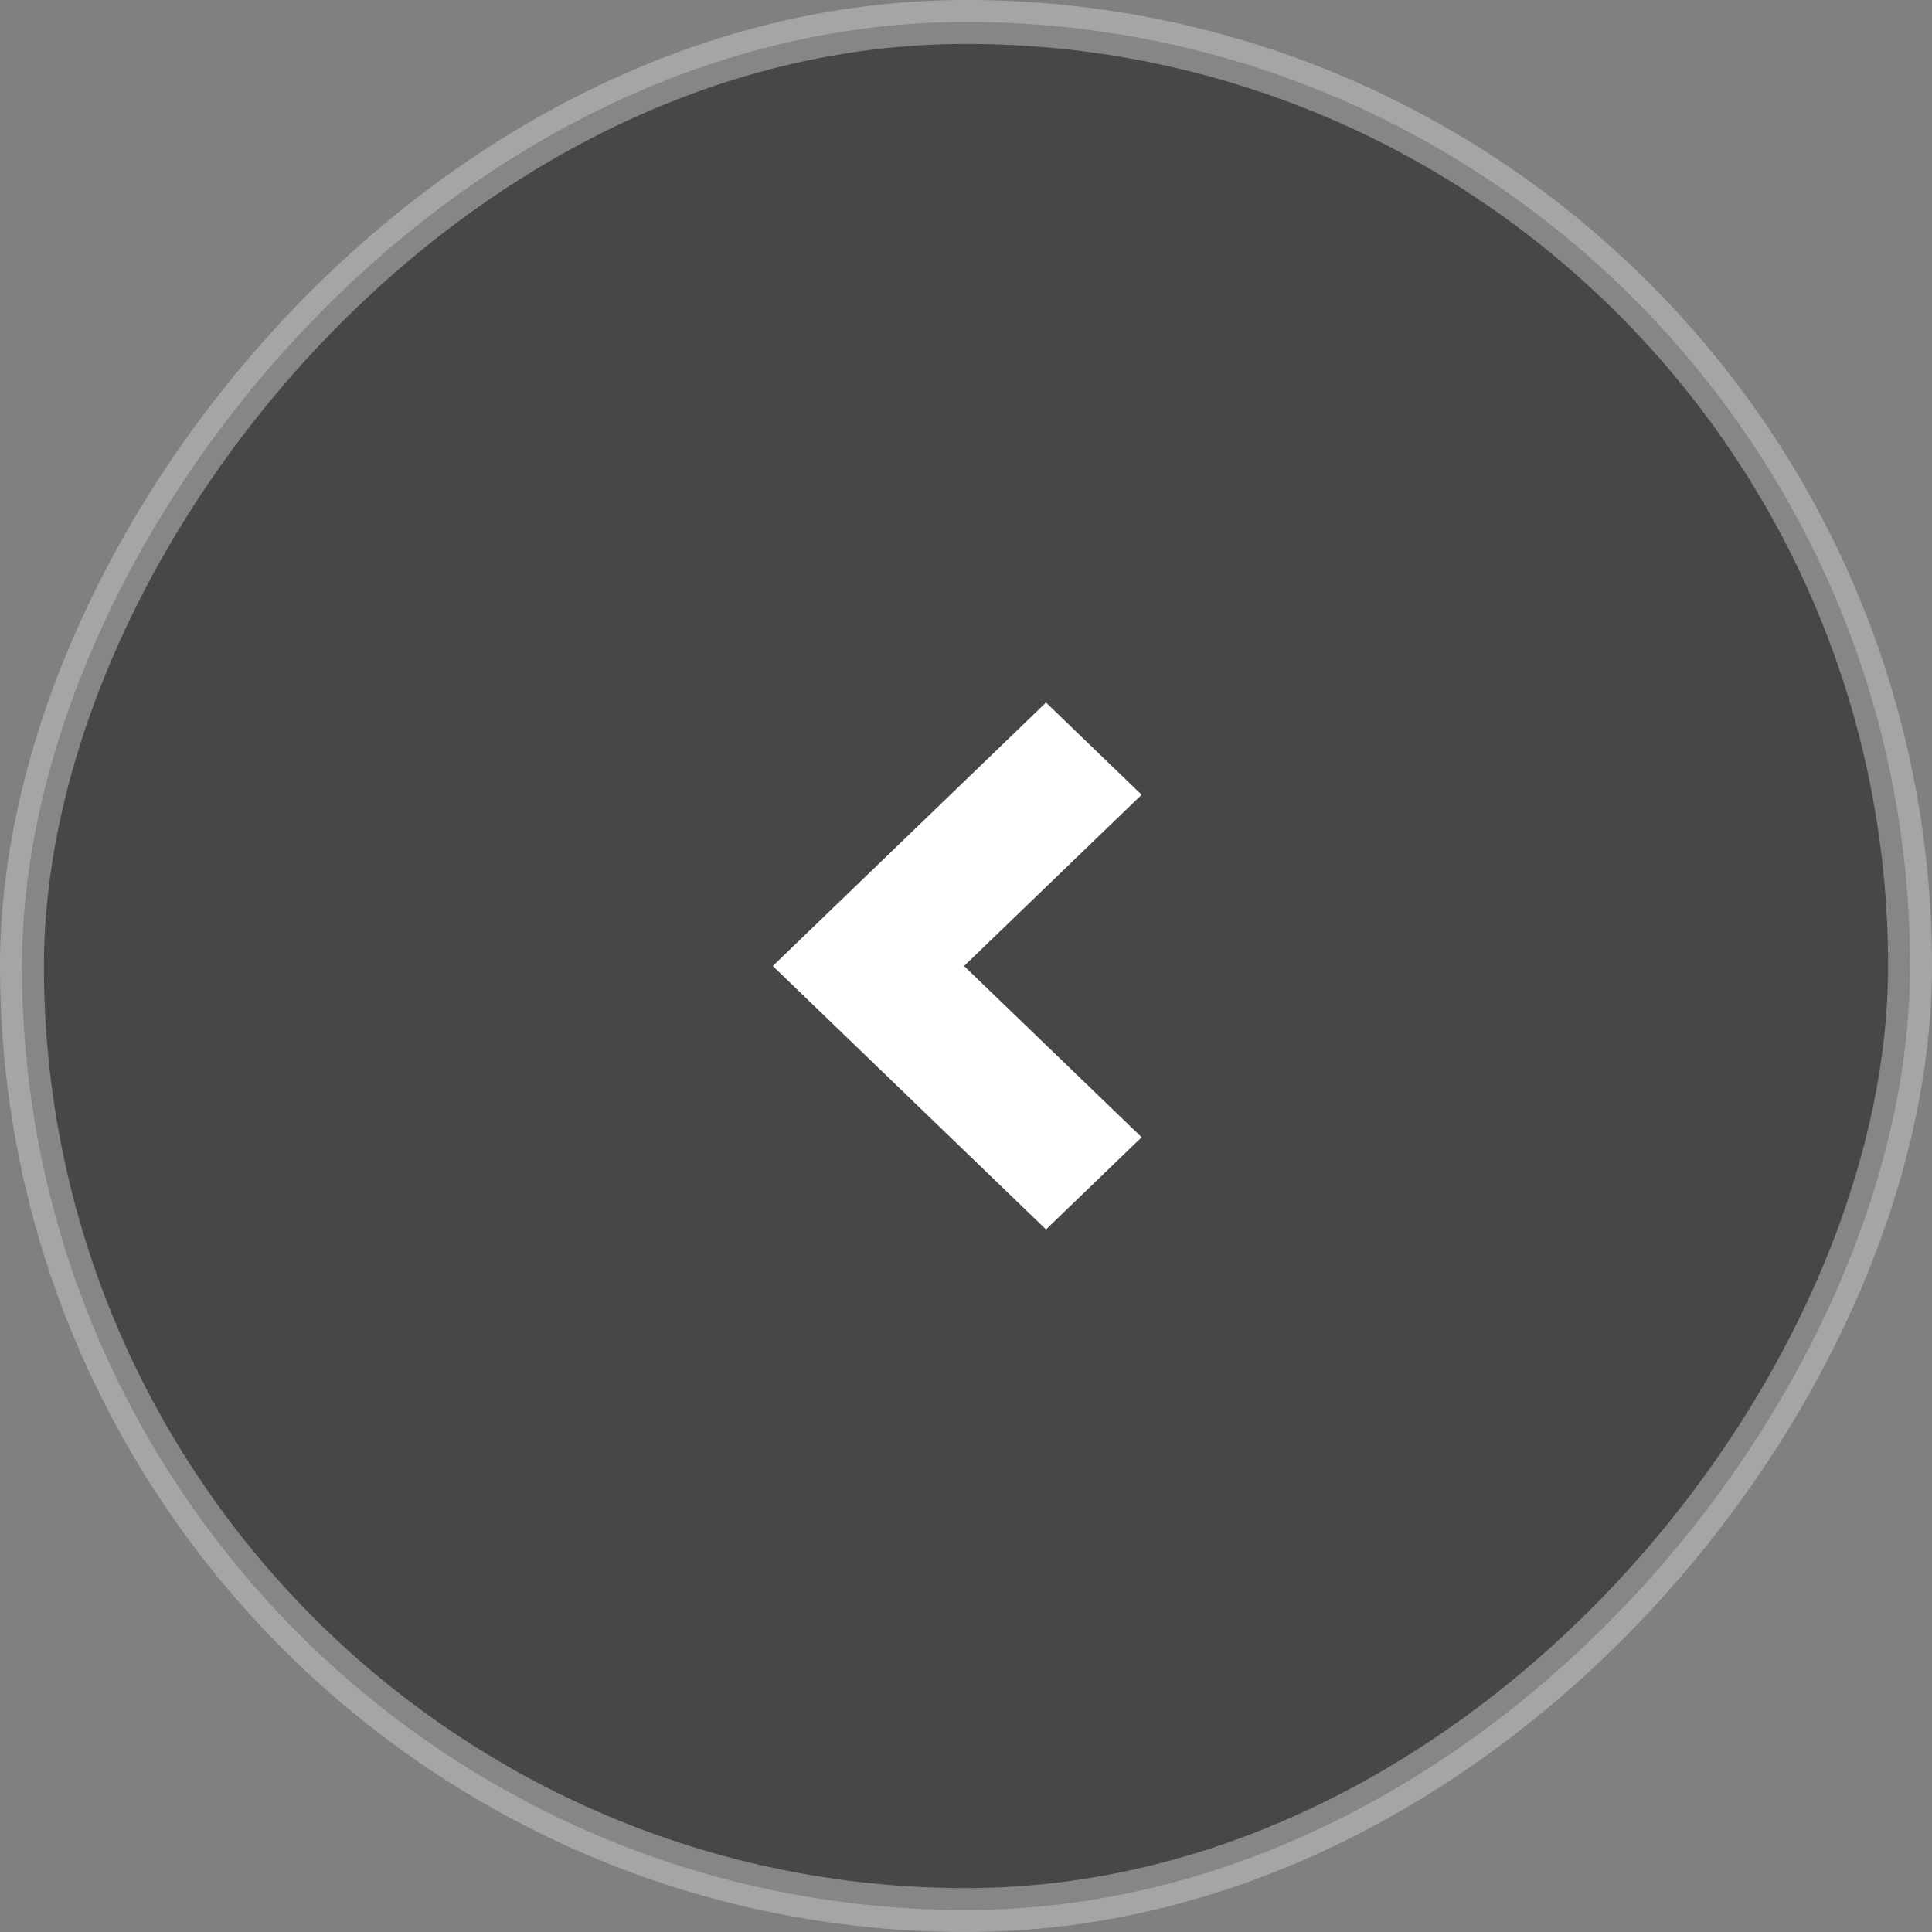
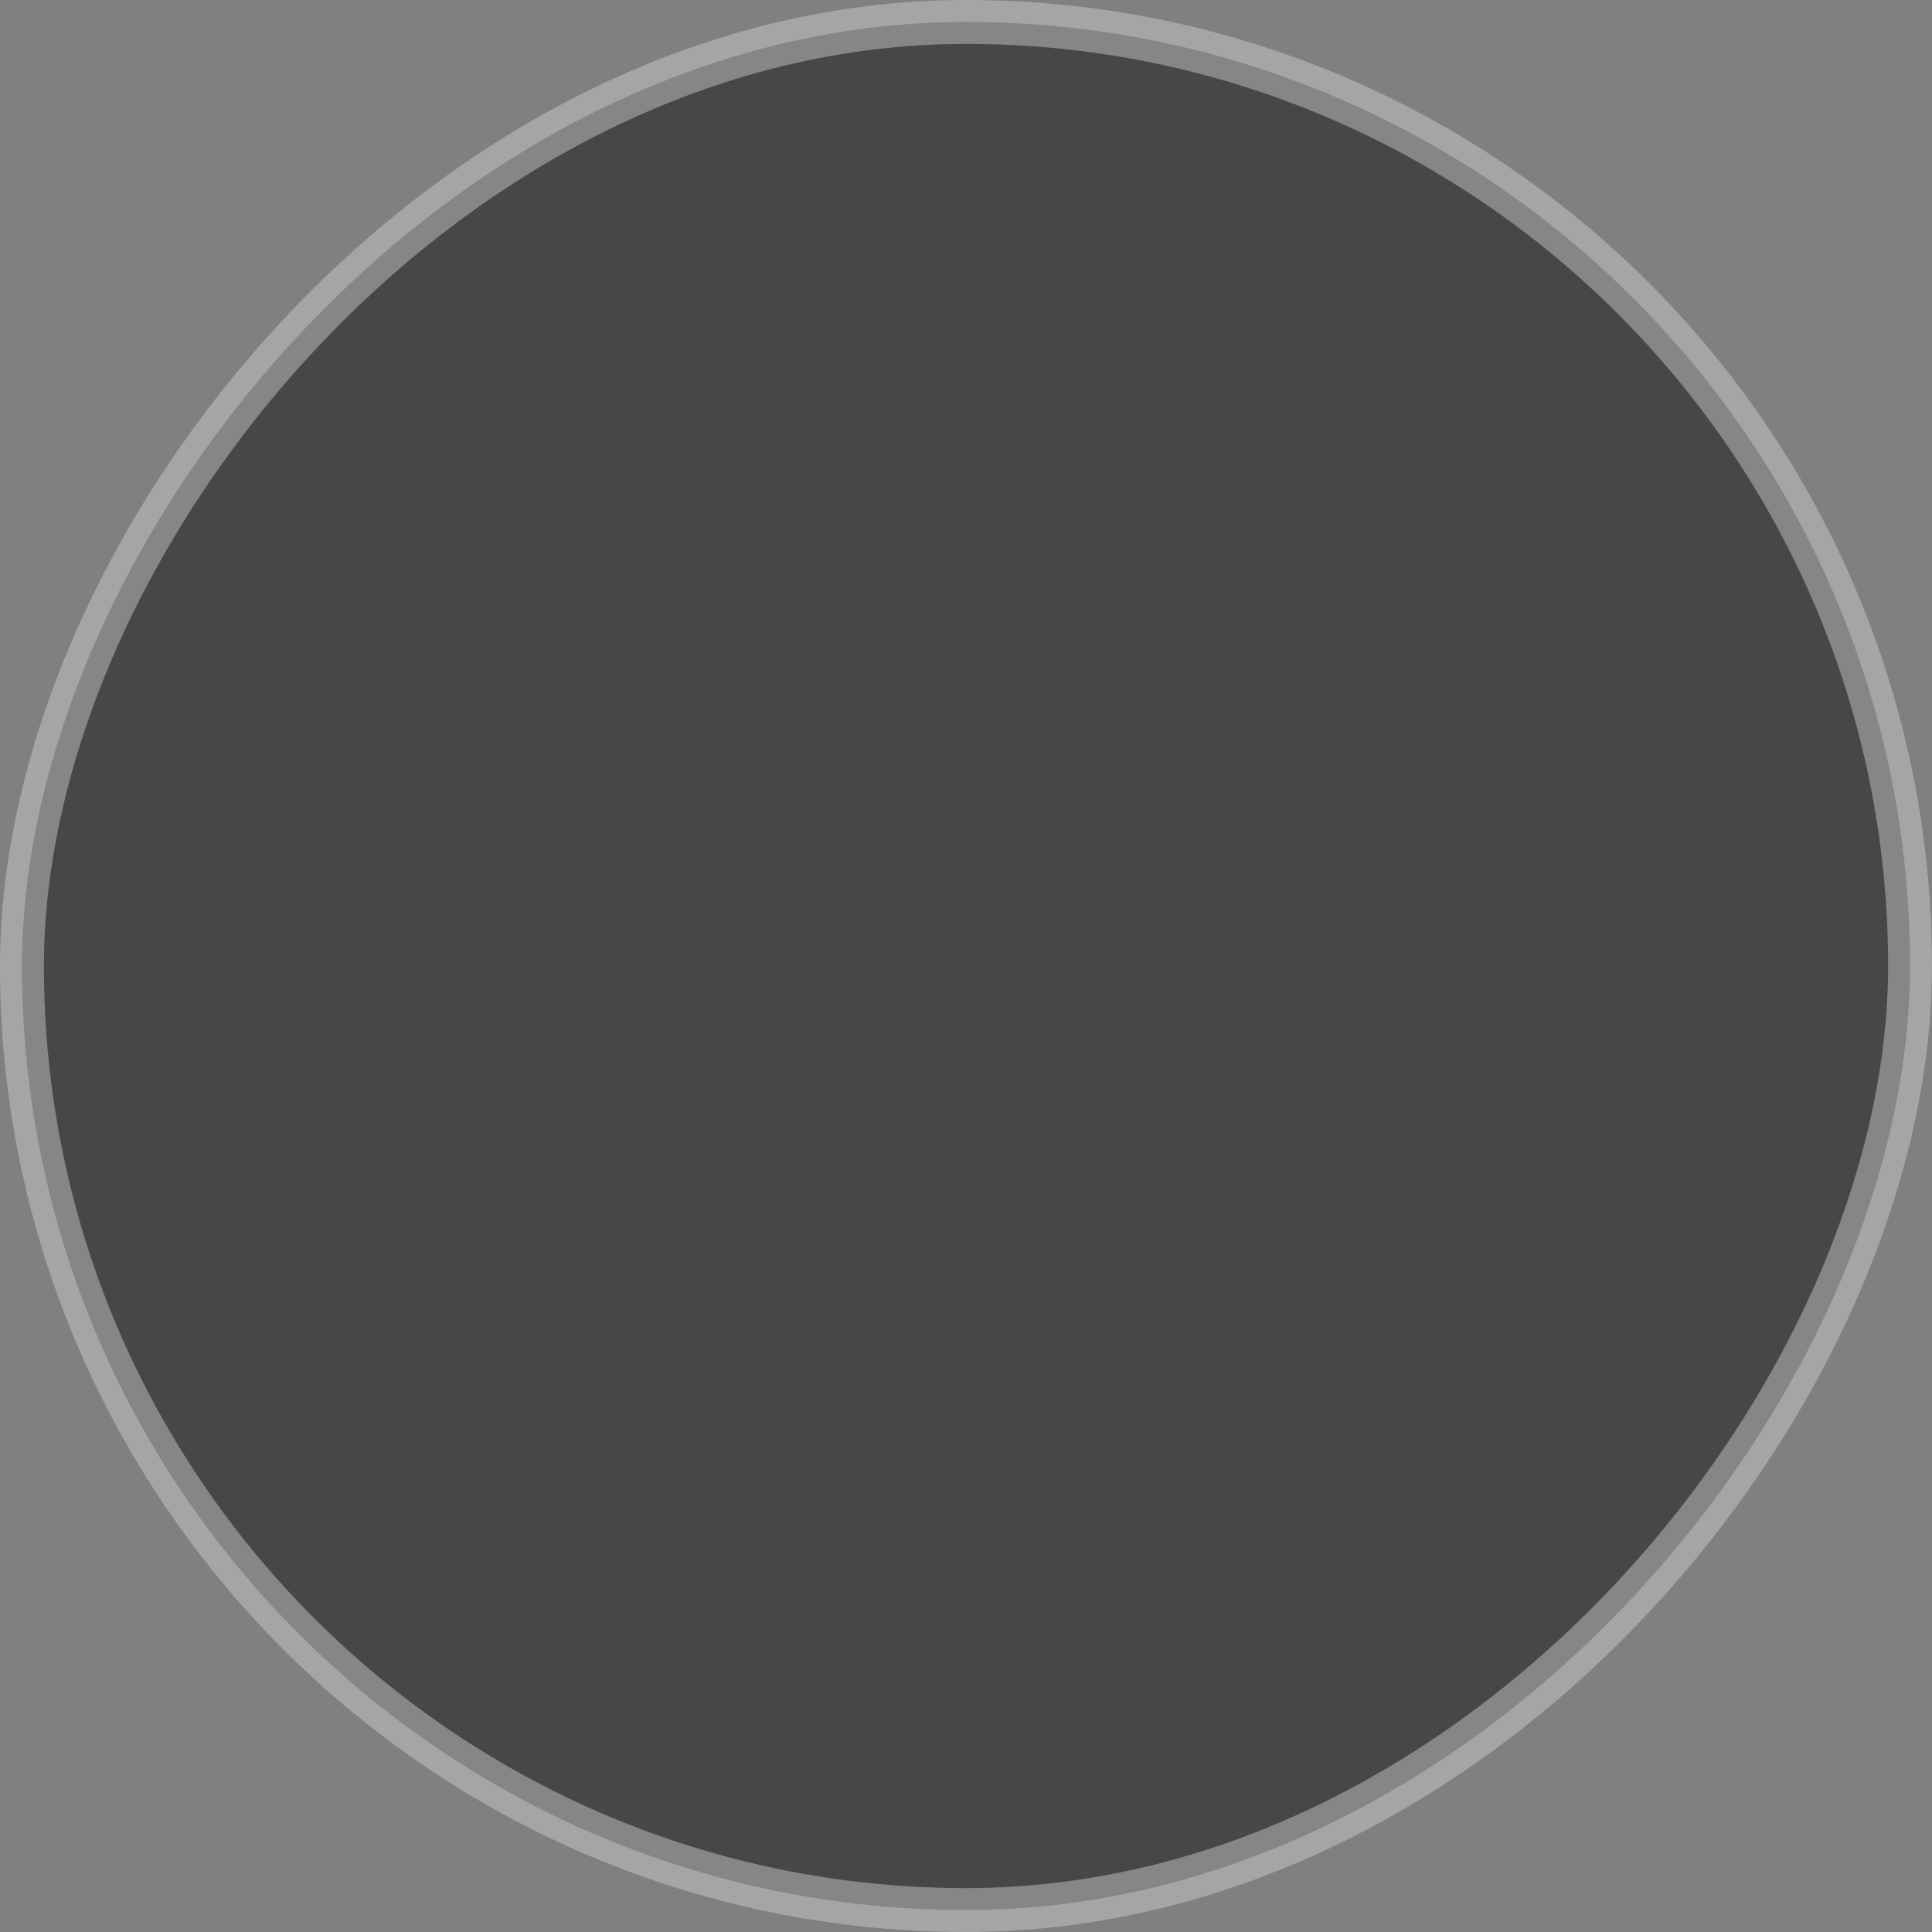
<svg xmlns="http://www.w3.org/2000/svg" width="44px" height="44px" viewBox="0 0 44 44" version="1.1">
  <rect x="0" y="0" width="44" height="44" fill="#808080" stroke="none" />
  <title>Arrow left button - dark</title>
  <g id="Icons" stroke="none" stroke-width="1" fill="none" fill-rule="evenodd">
    <g id="Arrow-left-button---dark" transform="translate(22, 22) scale(-1, 1) translate(-22, -22) ">
      <rect id="Rectangle" stroke="#D4D4D4" fill="#000000" opacity="0.444" x="0.5" y="0.5" width="43" height="43" rx="21.5" />
      <g id="nav-right" transform="translate(18, 16)" fill="#FFFFFF" fill-rule="nonzero">
-         <polygon id="Path" points="0 2.1 4.044 6 0 9.9 2.178 12 8.4 6 2.178 0" />
-       </g>
+         </g>
    </g>
  </g>
</svg>